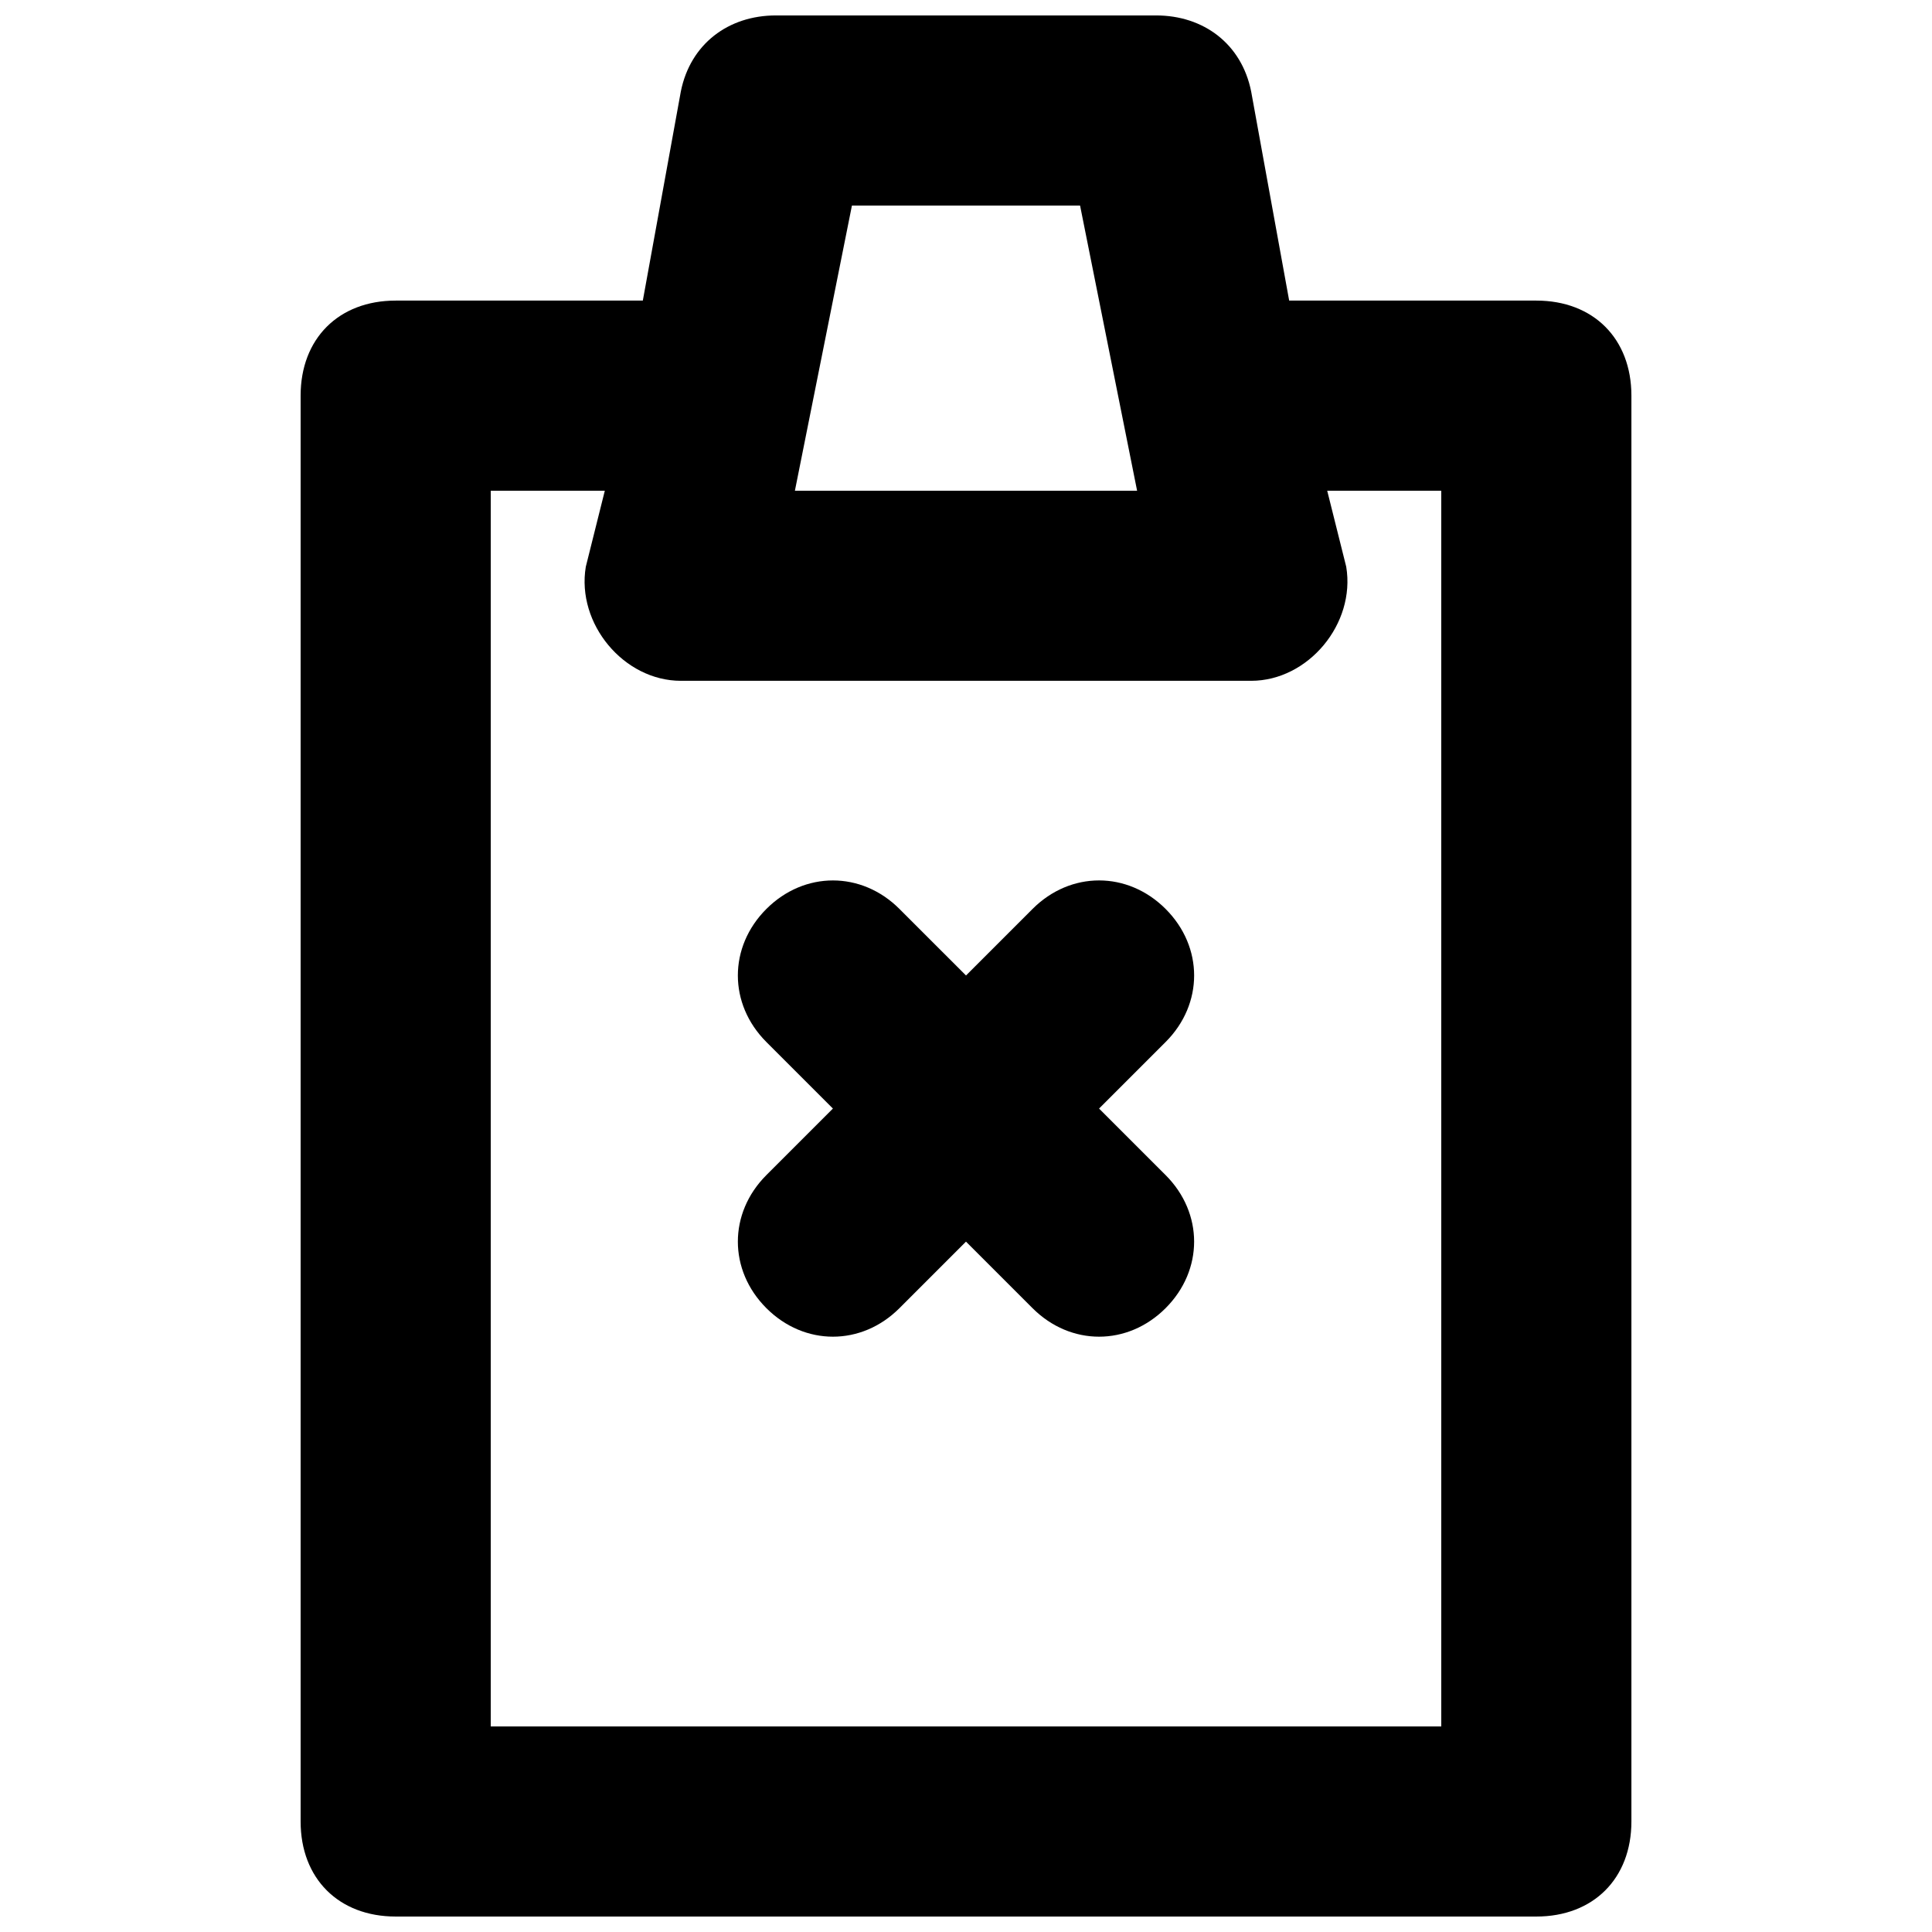
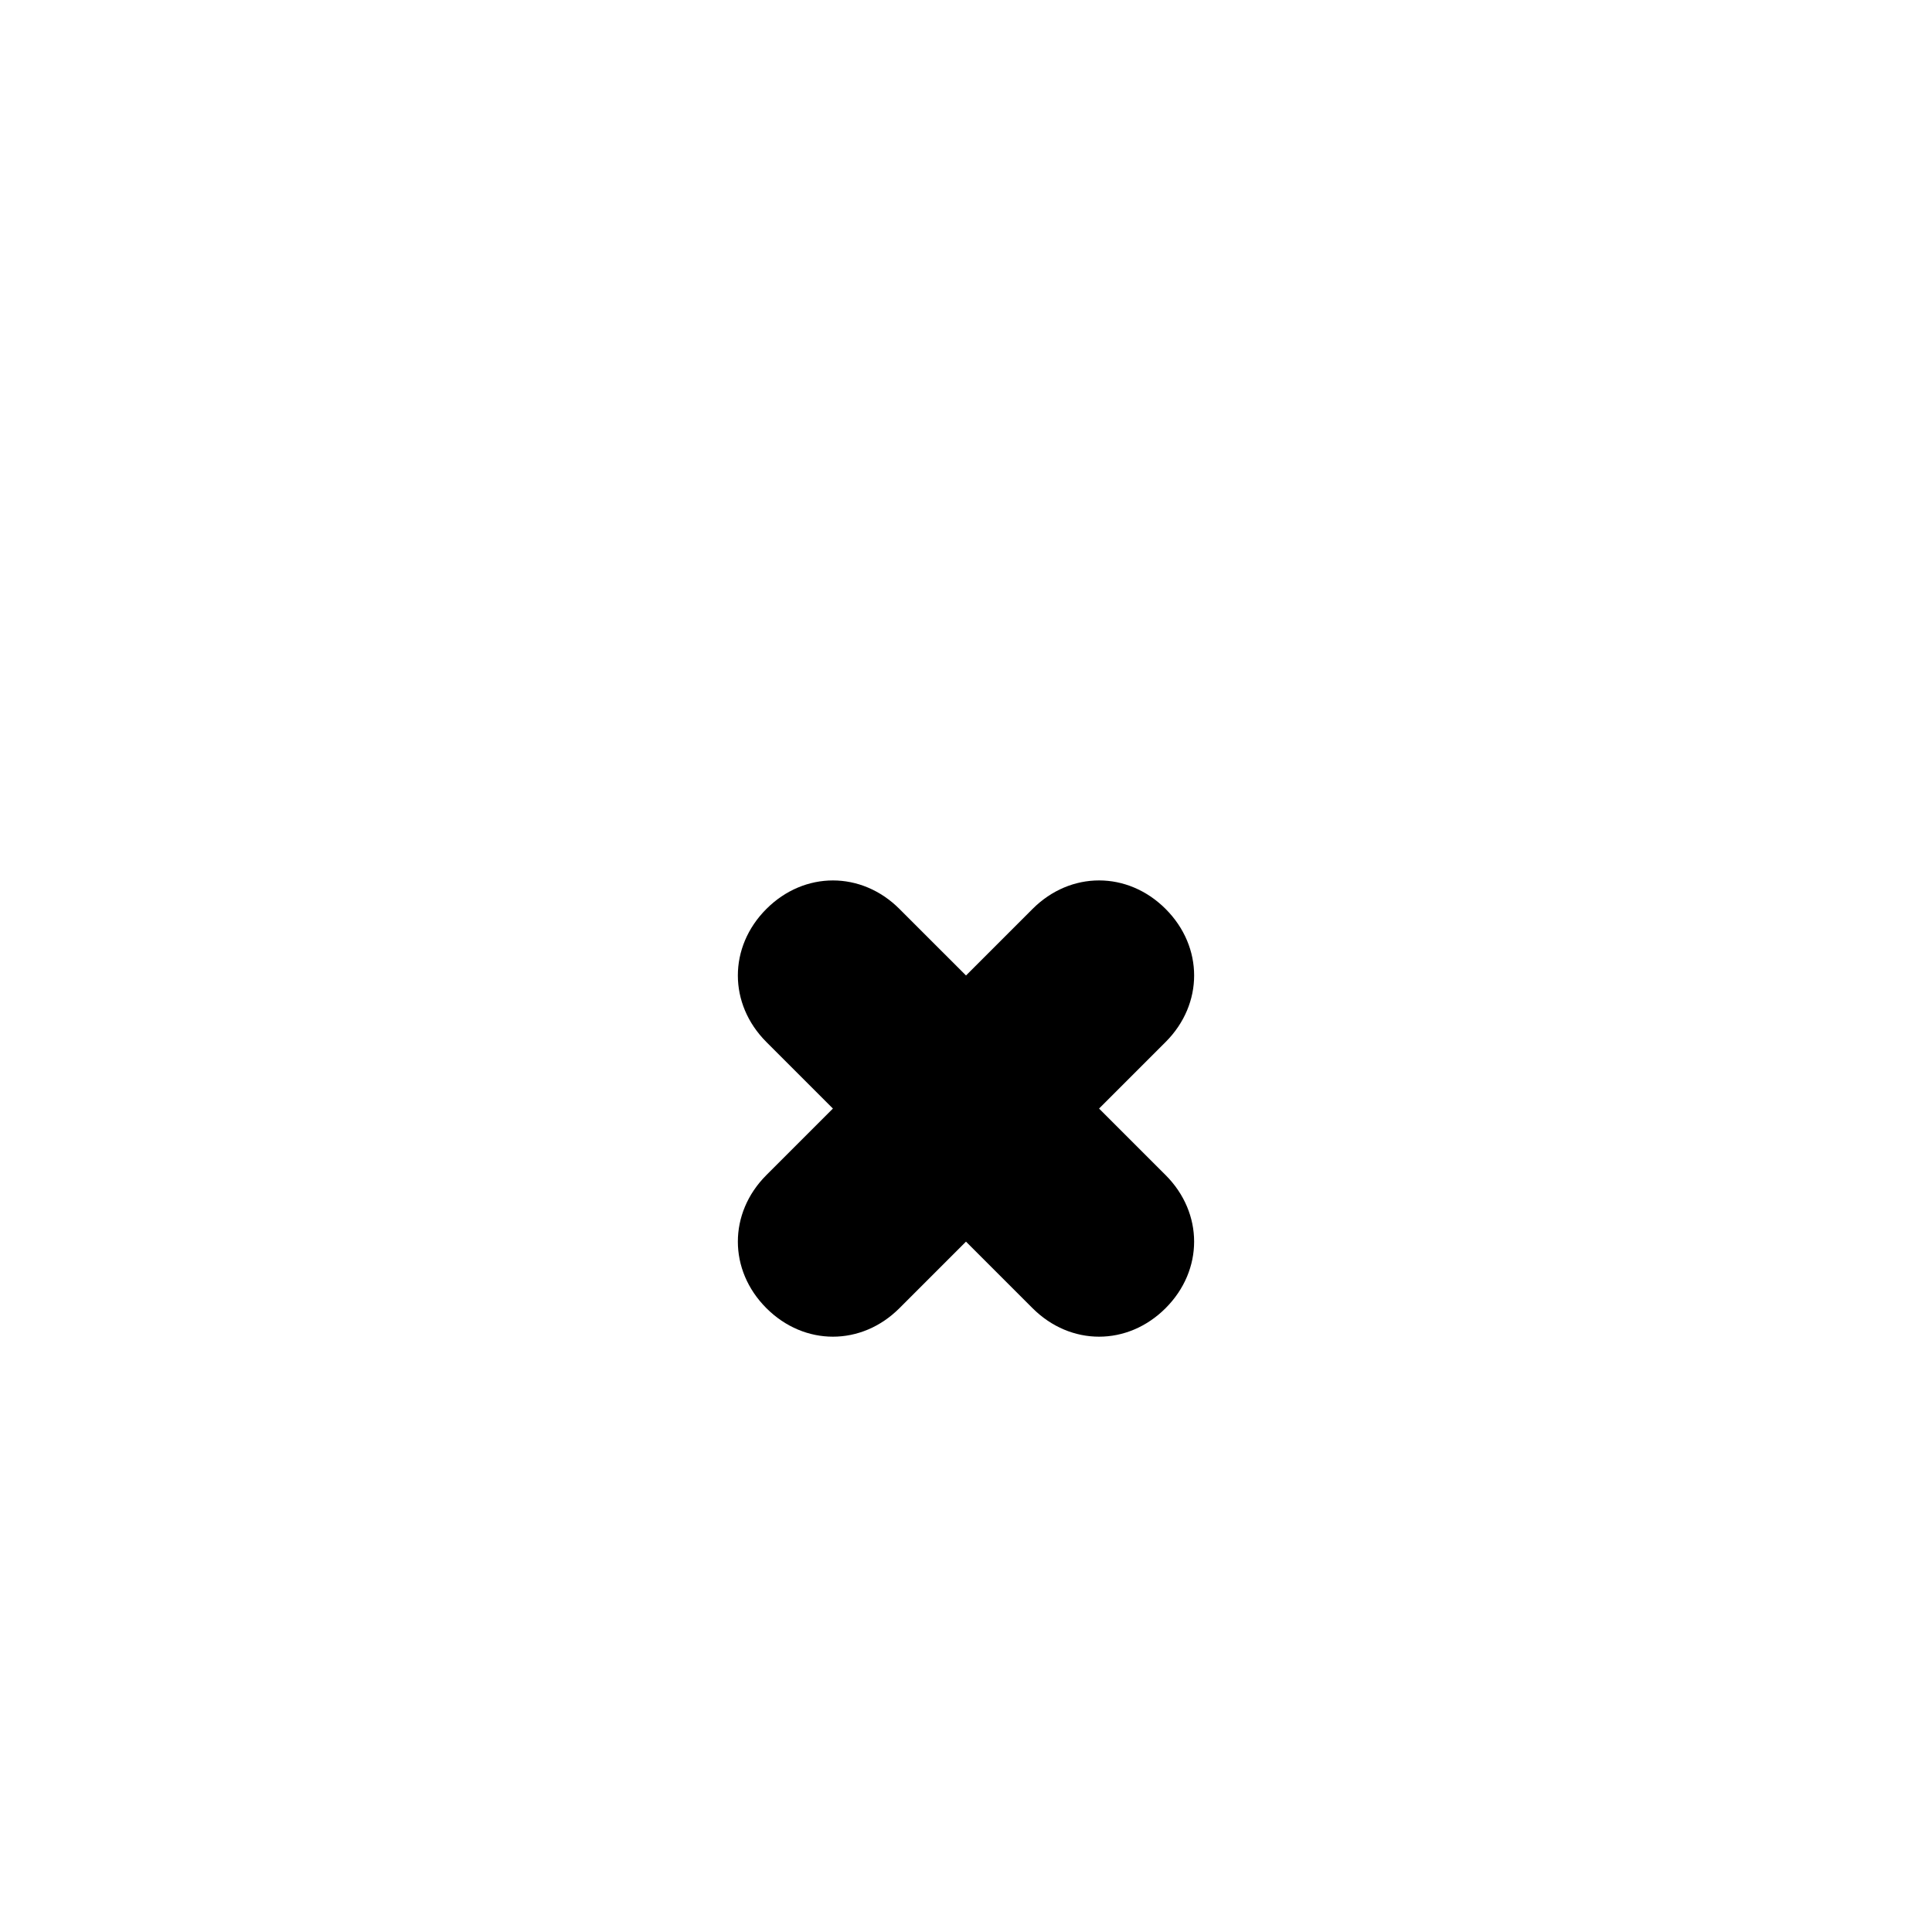
<svg xmlns="http://www.w3.org/2000/svg" width="800px" height="800px" version="1.1" viewBox="144 144 512 512">
  <defs>
    <clipPath id="a">
-       <path d="m223 148.09h354v503.81h-354z" />
-     </clipPath>
+       </clipPath>
  </defs>
  <g clip-path="url(#a)">
-     <path d="m551.14 223.66h-65.496l-10.074-55.418c-2.519-12.594-12.594-20.152-25.191-20.152h-100.76c-12.594 0-22.672 7.559-25.191 20.152l-10.074 55.418h-65.496c-15.113 0-25.191 10.078-25.191 25.191v377.86c0 15.113 10.078 25.191 25.191 25.191h302.29c15.113 0 25.191-10.078 25.191-25.191v-377.86c0-15.113-10.078-25.191-25.191-25.191zm-120.91-25.188 15.113 75.57h-90.684l15.113-75.57zm95.723 403.05h-251.9v-327.48h30.23l-5.039 20.152c-2.519 15.113 10.074 30.227 25.188 30.227h151.14c15.113 0 27.711-15.113 25.191-30.23l-5.039-20.148h30.227z" />
-   </g>
+     </g>
  <path d="m452.9 384.88c-10.078-10.078-25.191-10.078-35.266 0l-17.633 17.633-17.637-17.633c-10.074-10.074-25.188-10.074-35.266 0-10.078 10.078-10.078 25.191 0 35.266l17.633 17.633-17.633 17.633c-10.078 10.078-10.078 25.191 0 35.266 10.078 10.078 25.191 10.078 35.266 0l17.633-17.633 17.633 17.633c10.078 10.078 25.191 10.078 35.266 0 10.078-10.078 10.078-25.191 0-35.266l-17.633-17.633 17.633-17.633c10.082-10.074 10.082-25.188 0.004-35.266z" />
</svg>